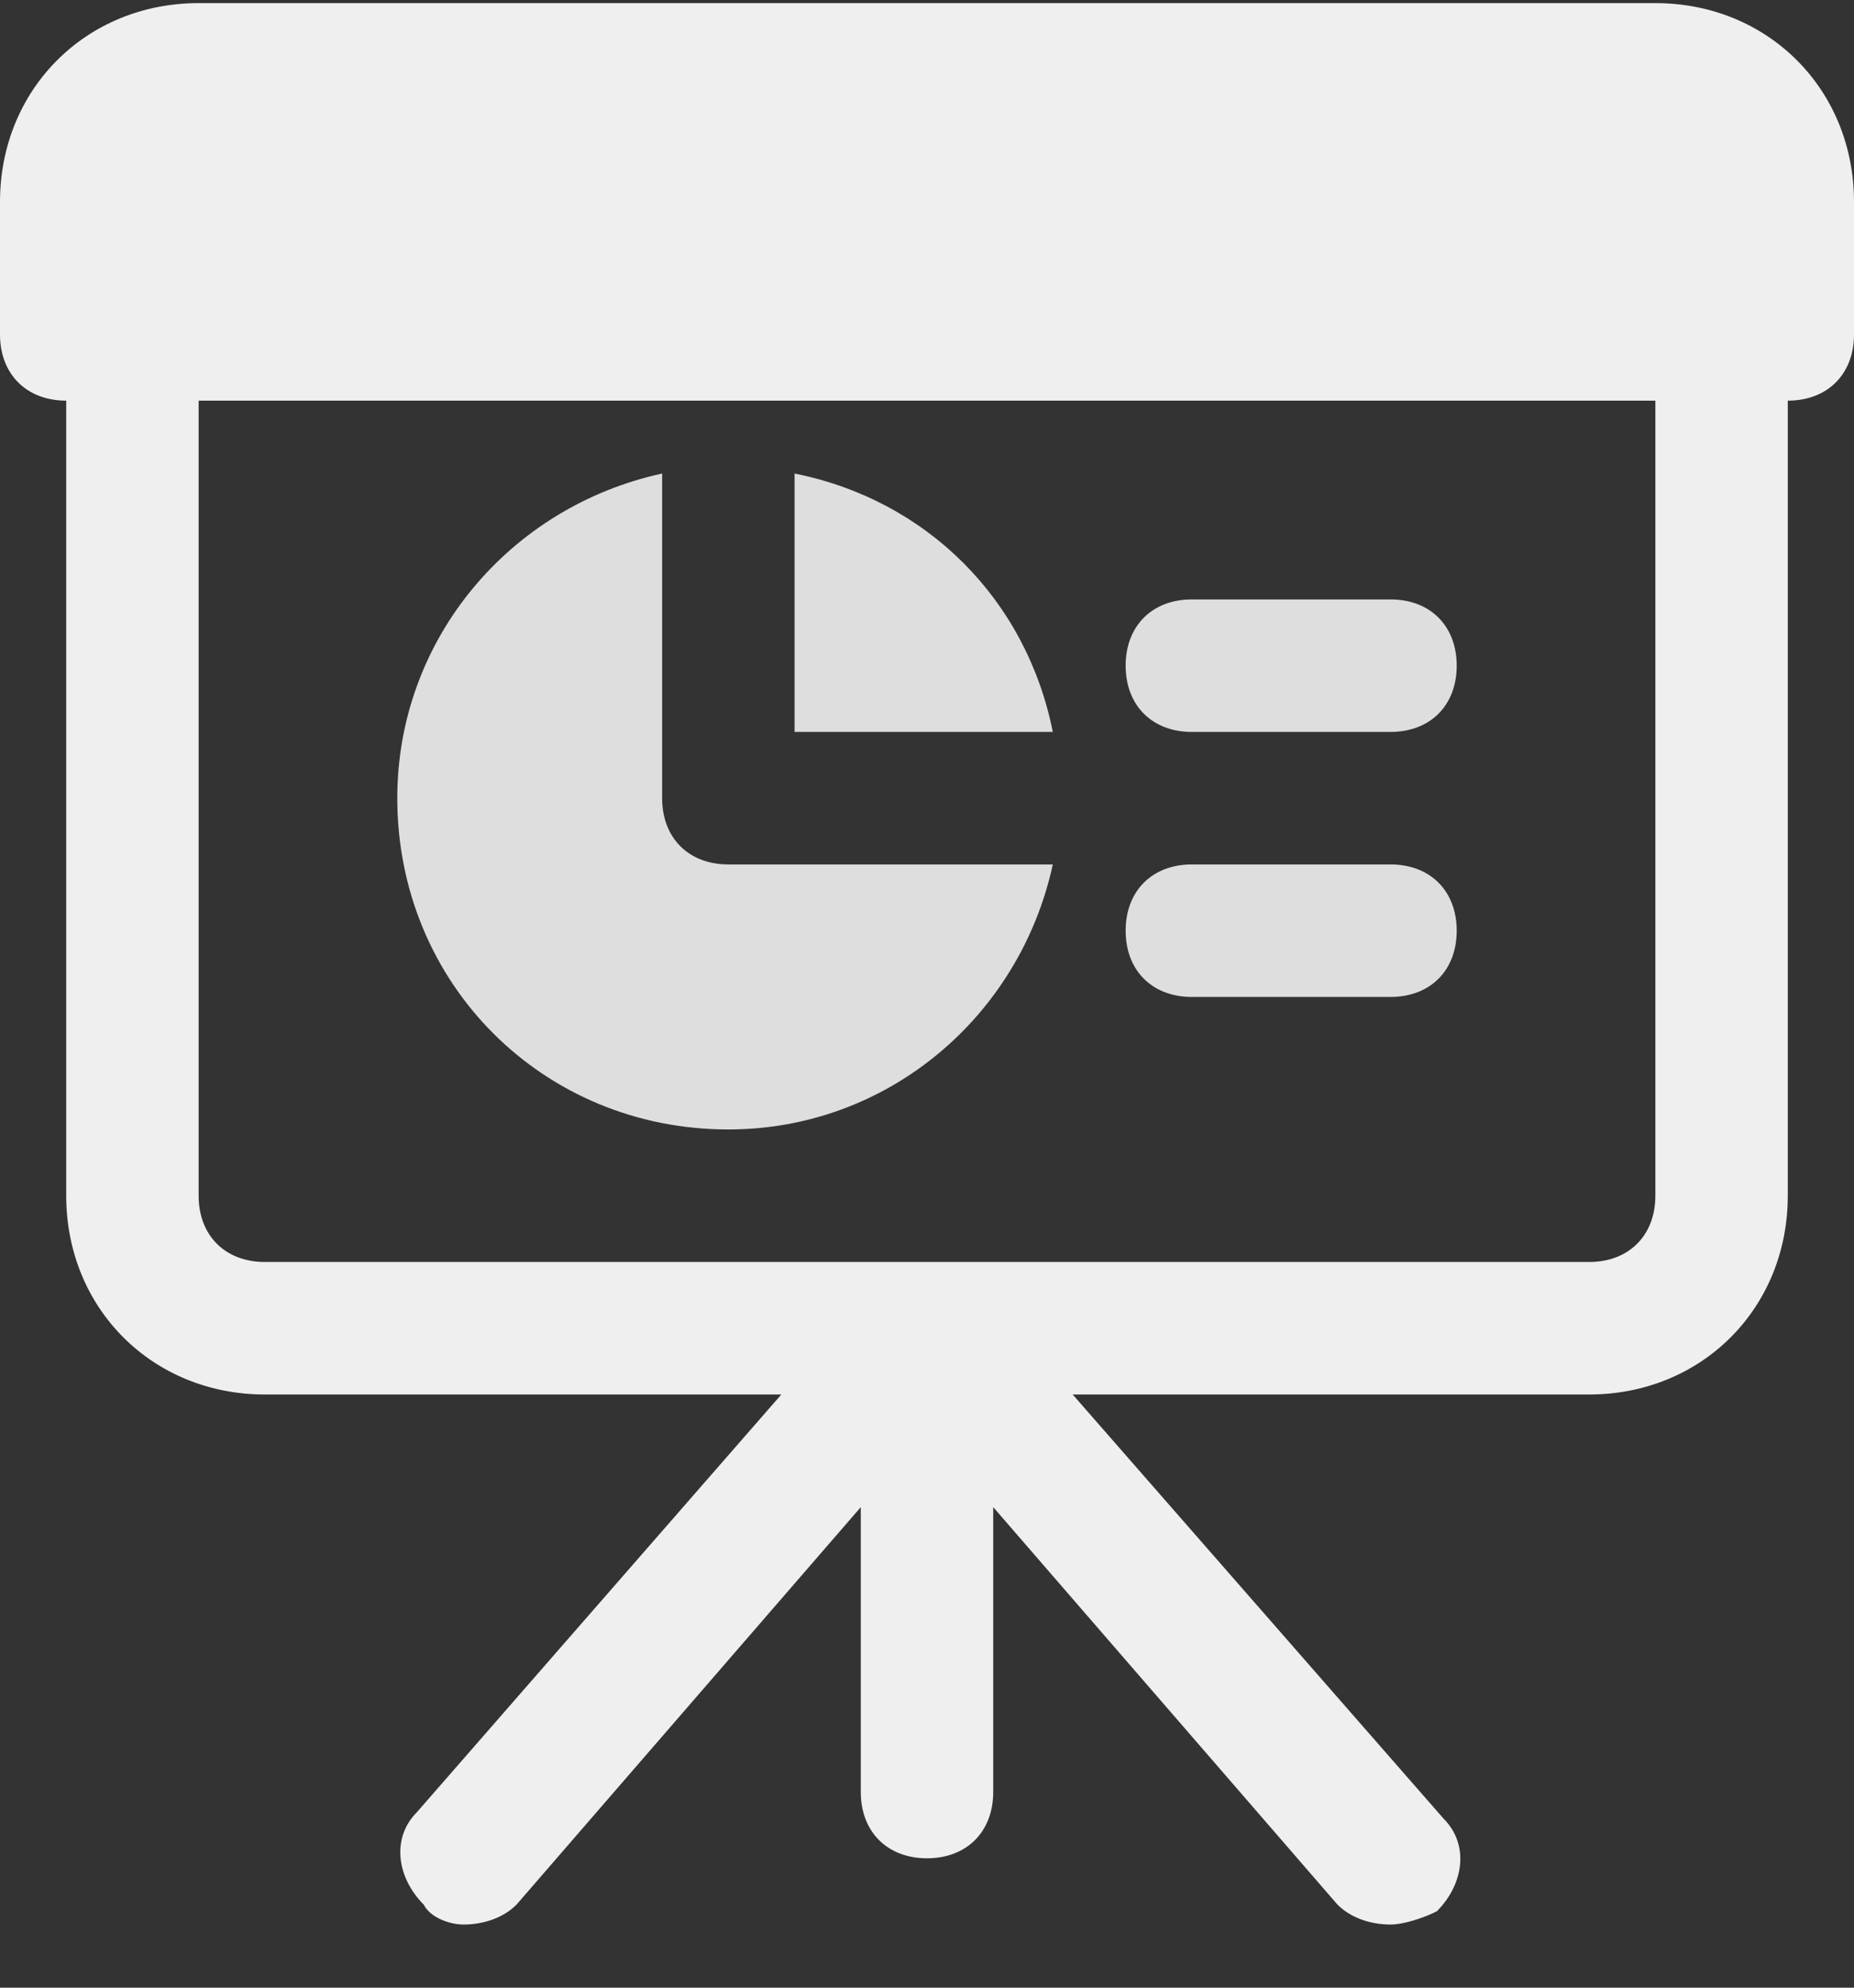
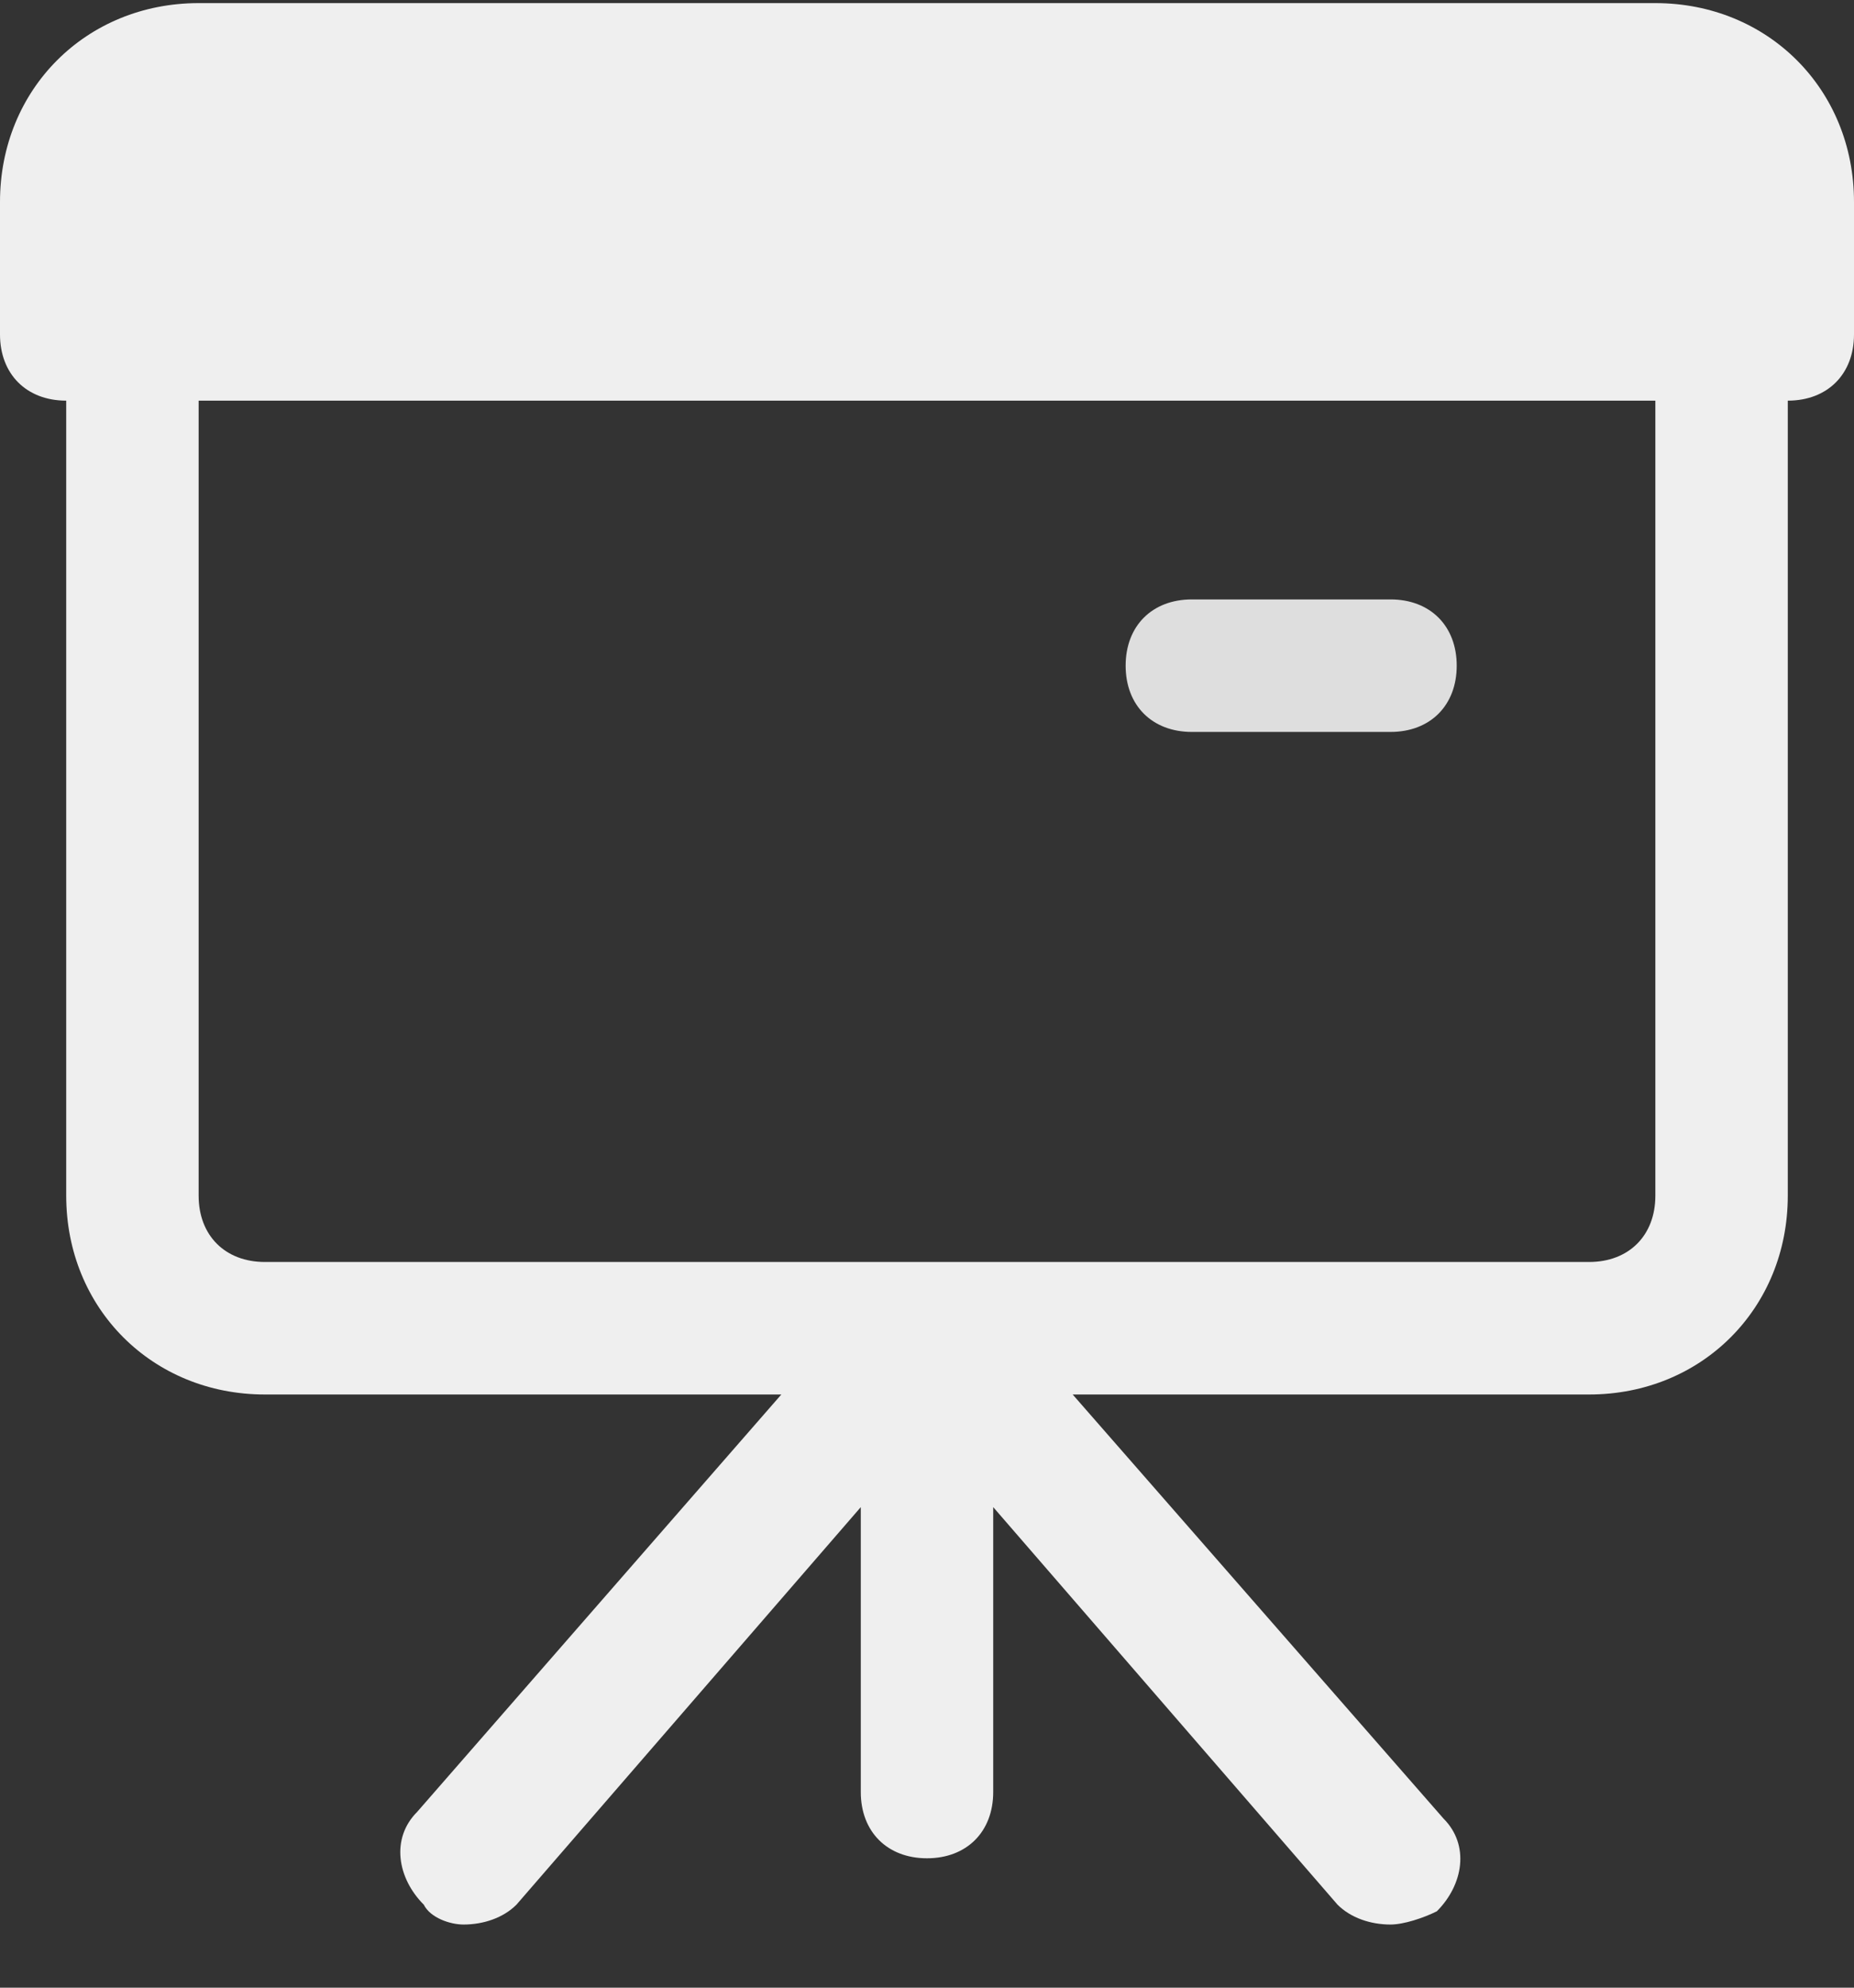
<svg xmlns="http://www.w3.org/2000/svg" width="28" height="30" viewBox="0 0 28 30" fill="none">
  <rect x="0" y="0" width="28" height="30" fill="#333333" stroke="none" />
  <path d="M25 0.047H3C1.3 0.047 0 1.347 0 3.047V5.047C0 5.647 0.4 6.047 1 6.047V18.047C1 19.747 2.3 21.047 4 21.047H11.8L6.3 27.347C5.9 27.747 6 28.347 6.4 28.747C6.5 28.947 6.8 29.047 7 29.047C7.3 29.047 7.6 28.947 7.8 28.747L13 22.747V27.047C13 27.647 13.4 28.047 14 28.047C14.6 28.047 15 27.647 15 27.047V22.747L20.2 28.747C20.4 28.947 20.7 29.047 21 29.047C21.2 29.047 21.5 28.947 21.7 28.847C22.1 28.447 22.2 27.847 21.8 27.447L16.2 21.047H24C25.7 21.047 27 19.747 27 18.047V6.047C27.6 6.047 28 5.647 28 5.047V3.047C28 1.347 26.7 0.047 25 0.047ZM25 18.047C25 18.647 24.6 19.047 24 19.047H4C3.4 19.047 3 18.647 3 18.047V6.047H25V18.047Z" fill="#EFEFEF" />
-   <path d="M12 7.147V11.047H15.9C15.5 9.047 14 7.547 12 7.147Z" fill="#DEDEDE" />
-   <path d="M11 17.047C13.4 17.047 15.4 15.347 15.9 13.047H11C10.4 13.047 10 12.647 10 12.047V7.147C7.7 7.647 6 9.647 6 12.047C6 14.847 8.2 17.047 11 17.047Z" fill="#DEDEDE" />
  <path d="M18 11.047H21C21.6 11.047 22 10.647 22 10.047C22 9.447 21.6 9.047 21 9.047H18C17.4 9.047 17 9.447 17 10.047C17 10.647 17.4 11.047 18 11.047Z" fill="#DEDEDE" />
-   <path d="M18 15.047H21C21.6 15.047 22 14.647 22 14.047C22 13.447 21.6 13.047 21 13.047H18C17.4 13.047 17 13.447 17 14.047C17 14.647 17.4 15.047 18 15.047Z" fill="#DEDEDE" />
</svg>